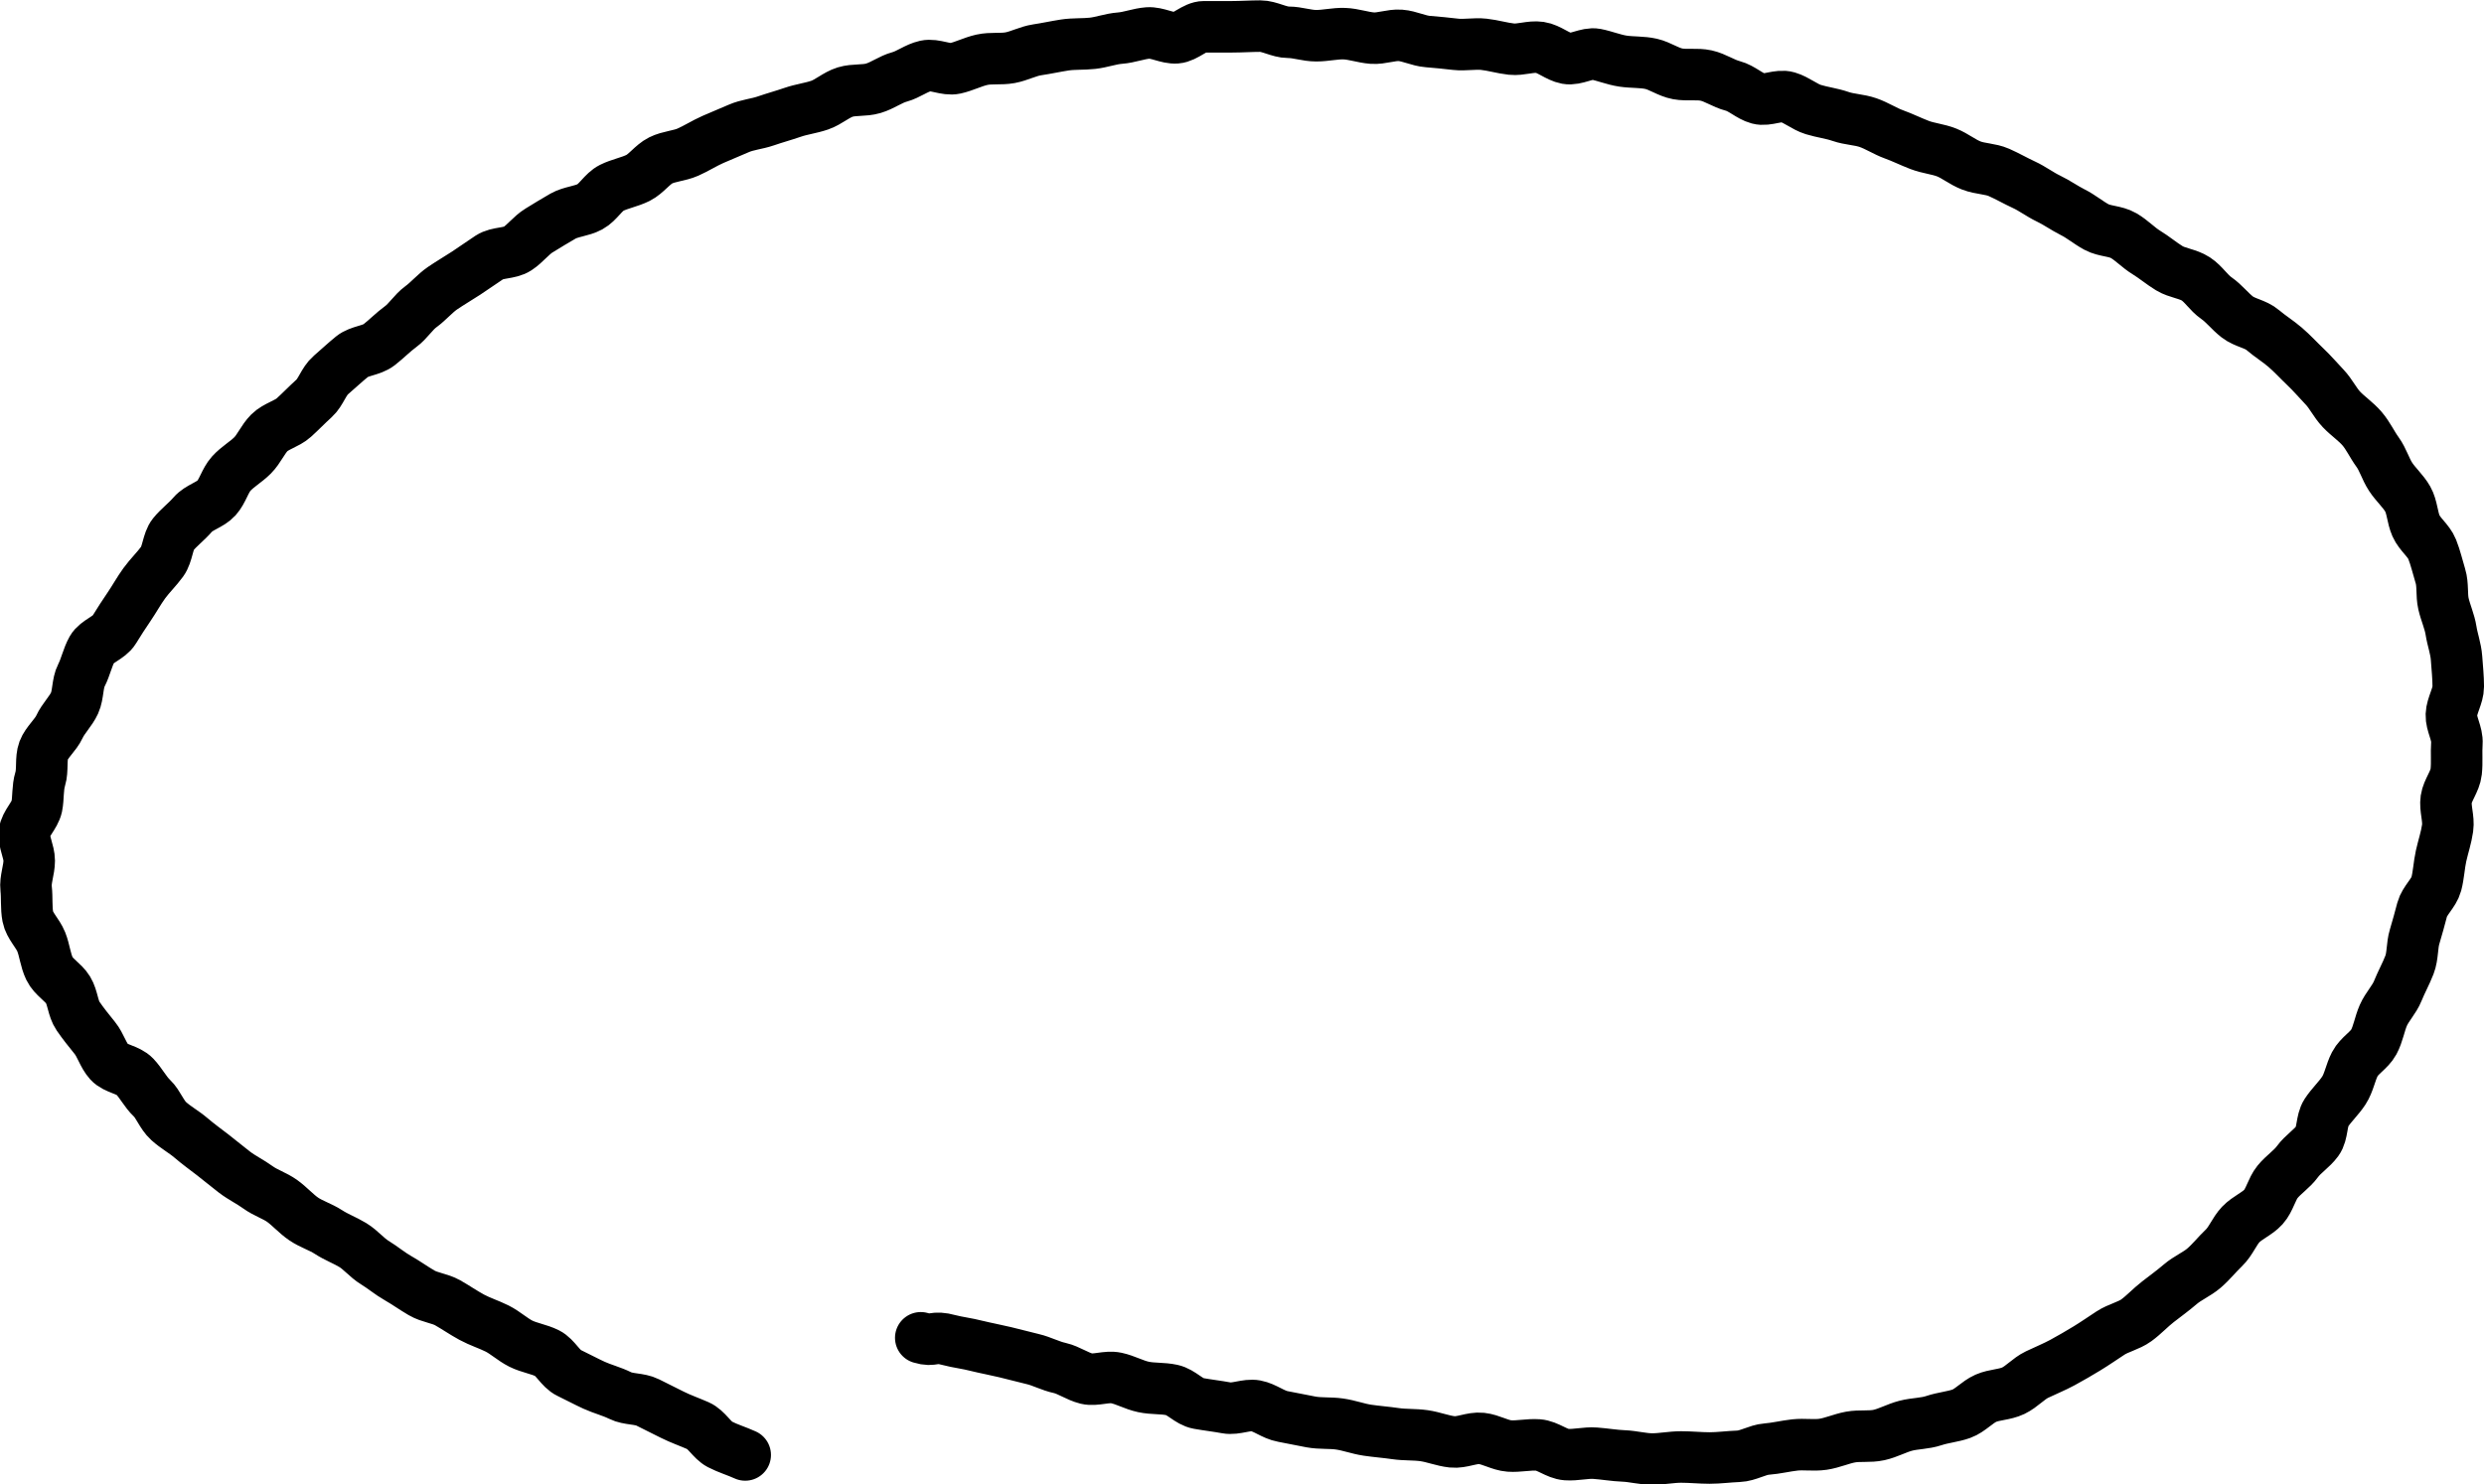
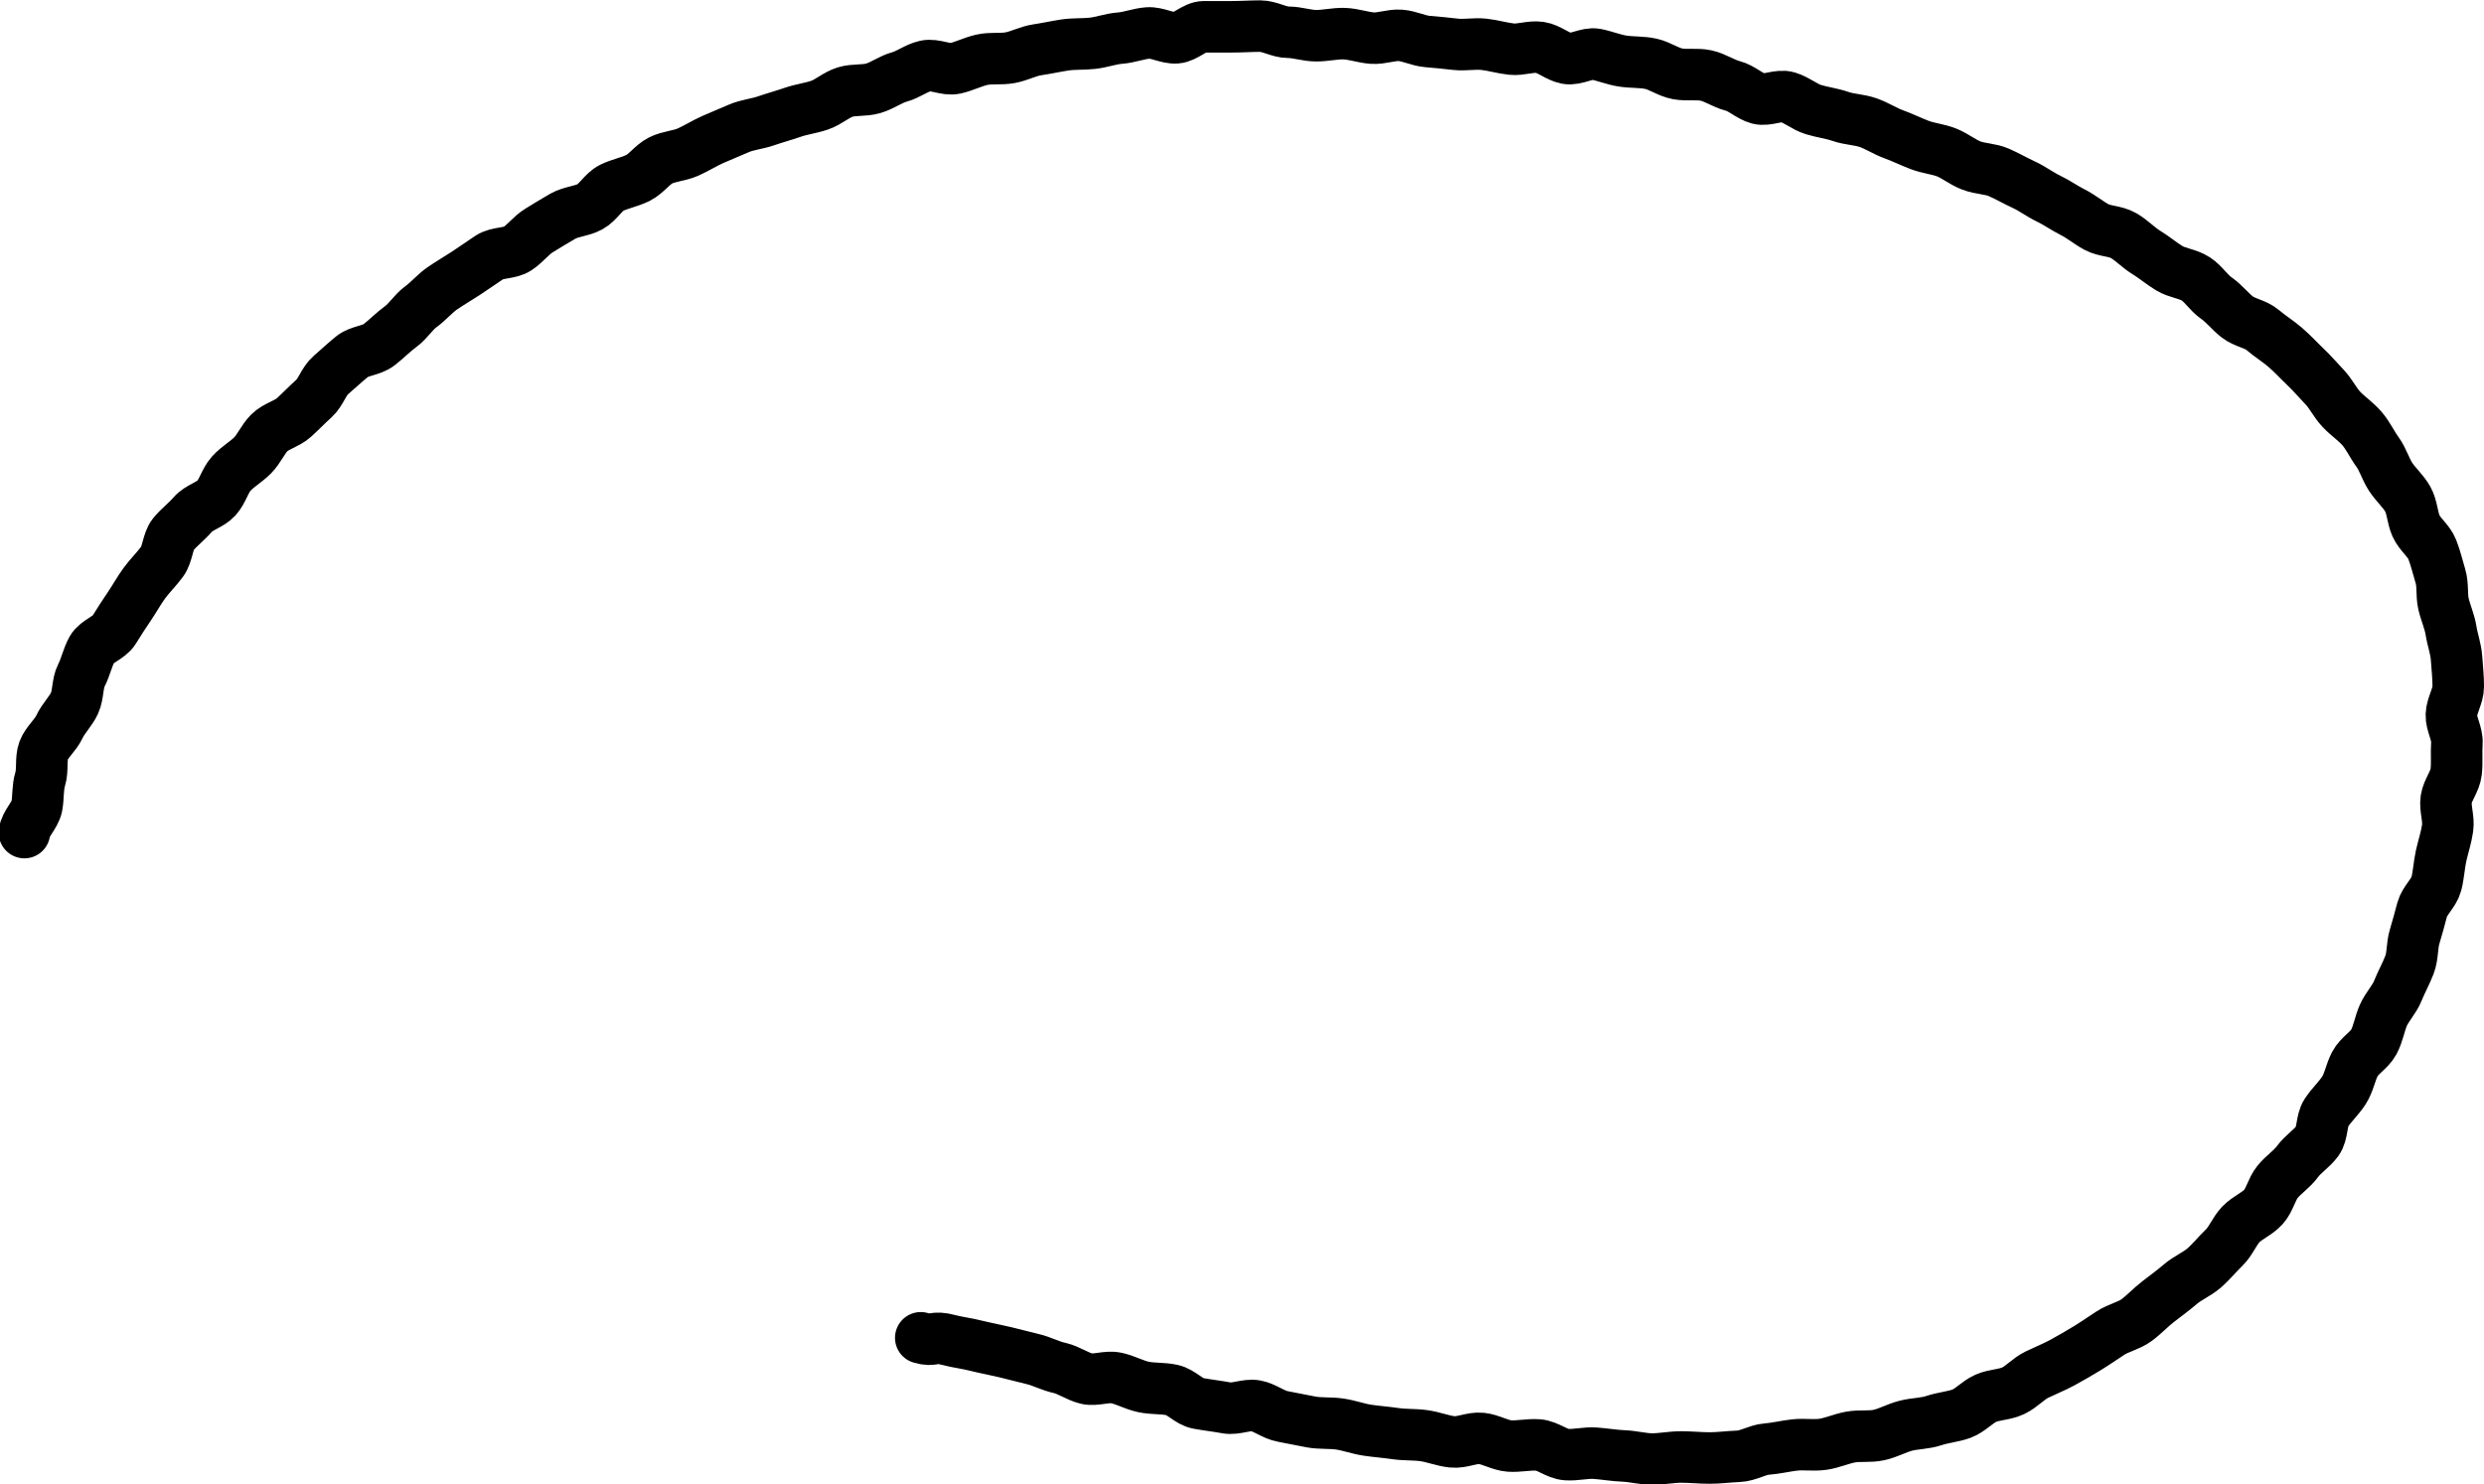
<svg xmlns="http://www.w3.org/2000/svg" id="Layer_2" data-name="Layer 2" viewBox="0 0 72.3 43.22">
  <defs>
    <style>
      .cls-1 {
        fill: none;
        stroke: #000;
        stroke-linecap: round;
        stroke-miterlimit: 10;
        stroke-width: 1.5px;
      }
    </style>
  </defs>
  <g id="_レイヤー_1" data-name="レイヤー 1">
-     <path class="cls-1" d="M26.8,38.95c.4.12.33-.07.84.07.22.06.5.09.81.17.24.06.52.11.81.18.25.06.52.13.8.2.26.06.51.2.79.26.26.06.5.24.78.31.26.06.58-.08.86-.02s.51.2.79.26.55.03.83.09.49.34.77.39.55.08.82.13.58-.11.85-.06.51.26.79.31.54.11.82.16.55.02.83.06.54.14.81.18.55.06.82.1.55.02.83.06.54.15.82.18.57-.13.85-.1.54.2.81.22.56-.05.84-.03.54.26.82.28.56-.06.84-.04.56.07.83.08.56.09.83.09.56-.06.84-.06.56.03.83.03.56-.04.84-.05.55-.19.82-.21.55-.09.82-.12.55.02.82-.02.53-.16.8-.21.56,0,.83-.06.51-.2.78-.27.55-.06.82-.15.55-.11.8-.2.46-.34.71-.45.55-.1.8-.22.44-.35.69-.47.5-.22.74-.35.48-.27.71-.41.46-.3.69-.45.53-.21.75-.37.41-.37.63-.54.44-.33.65-.51.48-.29.69-.47.38-.4.58-.59.3-.48.49-.68.48-.31.66-.51.24-.52.41-.73.42-.37.58-.59.42-.38.58-.6.11-.59.26-.82.36-.42.51-.65.19-.52.32-.77.42-.4.55-.64.17-.53.28-.78.32-.46.42-.71.24-.5.34-.76.07-.56.15-.82.15-.53.22-.79.34-.48.41-.74.08-.55.14-.82.15-.53.19-.81-.08-.57-.04-.84.26-.52.29-.8,0-.55.02-.83-.17-.56-.16-.83.2-.55.2-.82-.03-.55-.05-.83-.12-.54-.16-.8-.16-.52-.22-.78-.01-.55-.09-.81-.14-.53-.24-.78-.36-.43-.47-.68-.11-.55-.24-.78-.35-.42-.5-.65-.22-.5-.38-.72-.27-.47-.45-.68-.41-.36-.6-.56-.3-.45-.49-.65-.36-.4-.56-.59-.38-.39-.59-.57-.44-.32-.65-.5-.52-.21-.74-.38-.38-.39-.61-.55-.37-.41-.6-.56-.54-.17-.77-.31-.44-.32-.67-.46-.42-.35-.66-.49-.55-.12-.79-.25-.45-.31-.69-.43-.46-.28-.71-.4-.47-.29-.71-.4-.48-.25-.73-.36-.54-.1-.8-.2-.47-.28-.72-.38-.53-.12-.79-.22-.5-.22-.75-.31-.49-.25-.75-.34-.54-.09-.8-.18-.53-.12-.79-.2-.48-.28-.75-.36-.59.11-.85.04-.48-.3-.75-.37-.5-.24-.77-.3-.56,0-.83-.05-.51-.23-.77-.29-.55-.04-.82-.08-.53-.15-.79-.2-.58.17-.85.12-.51-.28-.78-.32-.56.08-.83.05-.53-.11-.8-.14-.55.03-.82,0-.54-.06-.81-.08-.53-.16-.8-.18-.55.1-.82.08-.54-.12-.81-.13-.54.06-.82.06-.54-.1-.81-.1-.55-.18-.82-.18-.55.02-.82.02-.55,0-.82,0-.53.3-.8.32-.56-.16-.83-.14-.54.13-.81.15-.53.12-.8.15-.55.01-.81.05-.53.1-.8.14-.52.18-.79.23-.55,0-.82.06-.51.19-.78.25-.59-.13-.86-.07-.5.25-.76.32-.49.25-.76.33-.56.03-.82.11-.48.29-.74.38-.53.12-.79.21-.52.16-.78.25-.54.11-.79.22-.5.21-.75.32-.48.26-.73.37-.55.12-.79.24-.42.39-.66.51-.53.17-.77.29-.39.42-.63.55-.55.14-.78.27-.47.28-.7.42-.4.38-.63.53-.58.1-.81.25-.45.31-.68.46-.47.29-.69.44-.41.38-.63.54-.37.42-.59.58-.41.36-.63.53-.57.17-.78.34-.41.36-.62.54-.29.5-.49.68-.39.38-.59.56-.52.25-.71.44-.3.47-.49.66-.44.33-.62.53-.25.51-.43.71-.51.27-.69.48-.41.38-.57.58-.16.57-.32.79-.36.41-.52.63-.29.46-.44.68-.3.45-.44.68-.51.33-.64.56-.19.53-.31.76-.09.57-.2.81-.33.45-.44.69-.37.45-.46.69-.02.57-.1.83-.05.55-.1.8c-.06.27-.33.5-.36.76s.14.55.14.82-.12.55-.09.81,0,.56.05.82.29.48.39.73.12.53.24.78.4.39.54.62.14.54.29.76.32.43.49.64.24.5.42.7.55.22.74.42.31.45.5.63.28.48.49.67.44.31.65.49.42.33.64.5.42.34.63.5.46.28.68.44.49.24.71.4.4.37.62.52.49.23.72.38.48.24.71.38.41.37.64.51.44.32.67.45.45.29.69.43.53.16.76.29.46.29.7.42.5.21.74.33.45.32.69.44.53.16.77.28.38.45.63.57.49.25.73.36.52.18.76.3.56.08.8.2.48.24.72.36.5.21.75.32.4.42.63.54.5.2.74.31" />
+     <path class="cls-1" d="M26.8,38.95c.4.12.33-.07.84.07.22.06.5.09.81.17.24.06.52.11.81.18.25.06.52.13.8.2.26.06.51.2.79.26.26.06.5.24.78.31.26.06.58-.08.86-.02s.51.2.79.26.55.03.83.09.49.34.77.39.55.08.82.13.58-.11.85-.06.51.26.79.31.54.11.82.16.55.02.83.06.54.14.81.18.55.06.82.1.55.02.83.06.54.15.82.18.57-.13.85-.1.54.2.81.22.56-.05.84-.03.54.26.82.28.56-.06.84-.04.56.07.83.08.56.09.83.09.56-.06.84-.06.56.03.83.03.56-.04.84-.05.55-.19.82-.21.55-.09.82-.12.55.02.82-.02.53-.16.8-.21.56,0,.83-.06.51-.2.78-.27.55-.06.82-.15.55-.11.8-.2.46-.34.71-.45.55-.1.8-.22.44-.35.69-.47.5-.22.74-.35.48-.27.71-.41.46-.3.69-.45.53-.21.75-.37.41-.37.63-.54.44-.33.65-.51.48-.29.69-.47.38-.4.58-.59.3-.48.49-.68.48-.31.66-.51.24-.52.41-.73.42-.37.58-.59.42-.38.58-.6.11-.59.26-.82.36-.42.51-.65.19-.52.32-.77.42-.4.55-.64.17-.53.28-.78.32-.46.42-.71.24-.5.34-.76.07-.56.15-.82.15-.53.22-.79.34-.48.41-.74.08-.55.14-.82.15-.53.19-.81-.08-.57-.04-.84.26-.52.29-.8,0-.55.02-.83-.17-.56-.16-.83.2-.55.2-.82-.03-.55-.05-.83-.12-.54-.16-.8-.16-.52-.22-.78-.01-.55-.09-.81-.14-.53-.24-.78-.36-.43-.47-.68-.11-.55-.24-.78-.35-.42-.5-.65-.22-.5-.38-.72-.27-.47-.45-.68-.41-.36-.6-.56-.3-.45-.49-.65-.36-.4-.56-.59-.38-.39-.59-.57-.44-.32-.65-.5-.52-.21-.74-.38-.38-.39-.61-.55-.37-.41-.6-.56-.54-.17-.77-.31-.44-.32-.67-.46-.42-.35-.66-.49-.55-.12-.79-.25-.45-.31-.69-.43-.46-.28-.71-.4-.47-.29-.71-.4-.48-.25-.73-.36-.54-.1-.8-.2-.47-.28-.72-.38-.53-.12-.79-.22-.5-.22-.75-.31-.49-.25-.75-.34-.54-.09-.8-.18-.53-.12-.79-.2-.48-.28-.75-.36-.59.11-.85.04-.48-.3-.75-.37-.5-.24-.77-.3-.56,0-.83-.05-.51-.23-.77-.29-.55-.04-.82-.08-.53-.15-.79-.2-.58.17-.85.12-.51-.28-.78-.32-.56.08-.83.05-.53-.11-.8-.14-.55.03-.82,0-.54-.06-.81-.08-.53-.16-.8-.18-.55.1-.82.08-.54-.12-.81-.13-.54.06-.82.06-.54-.1-.81-.1-.55-.18-.82-.18-.55.02-.82.02-.55,0-.82,0-.53.3-.8.32-.56-.16-.83-.14-.54.13-.81.15-.53.12-.8.15-.55.01-.81.05-.53.1-.8.14-.52.18-.79.23-.55,0-.82.06-.51.19-.78.25-.59-.13-.86-.07-.5.25-.76.32-.49.25-.76.33-.56.03-.82.11-.48.29-.74.38-.53.12-.79.21-.52.16-.78.25-.54.11-.79.22-.5.21-.75.32-.48.26-.73.37-.55.12-.79.24-.42.39-.66.51-.53.17-.77.29-.39.42-.63.55-.55.14-.78.27-.47.28-.7.42-.4.38-.63.53-.58.1-.81.25-.45.31-.68.46-.47.29-.69.44-.41.38-.63.54-.37.42-.59.58-.41.36-.63.53-.57.17-.78.34-.41.36-.62.54-.29.5-.49.68-.39.38-.59.56-.52.25-.71.44-.3.47-.49.66-.44.33-.62.53-.25.51-.43.71-.51.27-.69.48-.41.38-.57.58-.16.57-.32.79-.36.41-.52.63-.29.46-.44.68-.3.45-.44.68-.51.33-.64.56-.19.53-.31.76-.09.57-.2.81-.33.45-.44.69-.37.45-.46.69-.02.57-.1.83-.05.55-.1.8c-.06.27-.33.5-.36.76" />
  </g>
</svg>